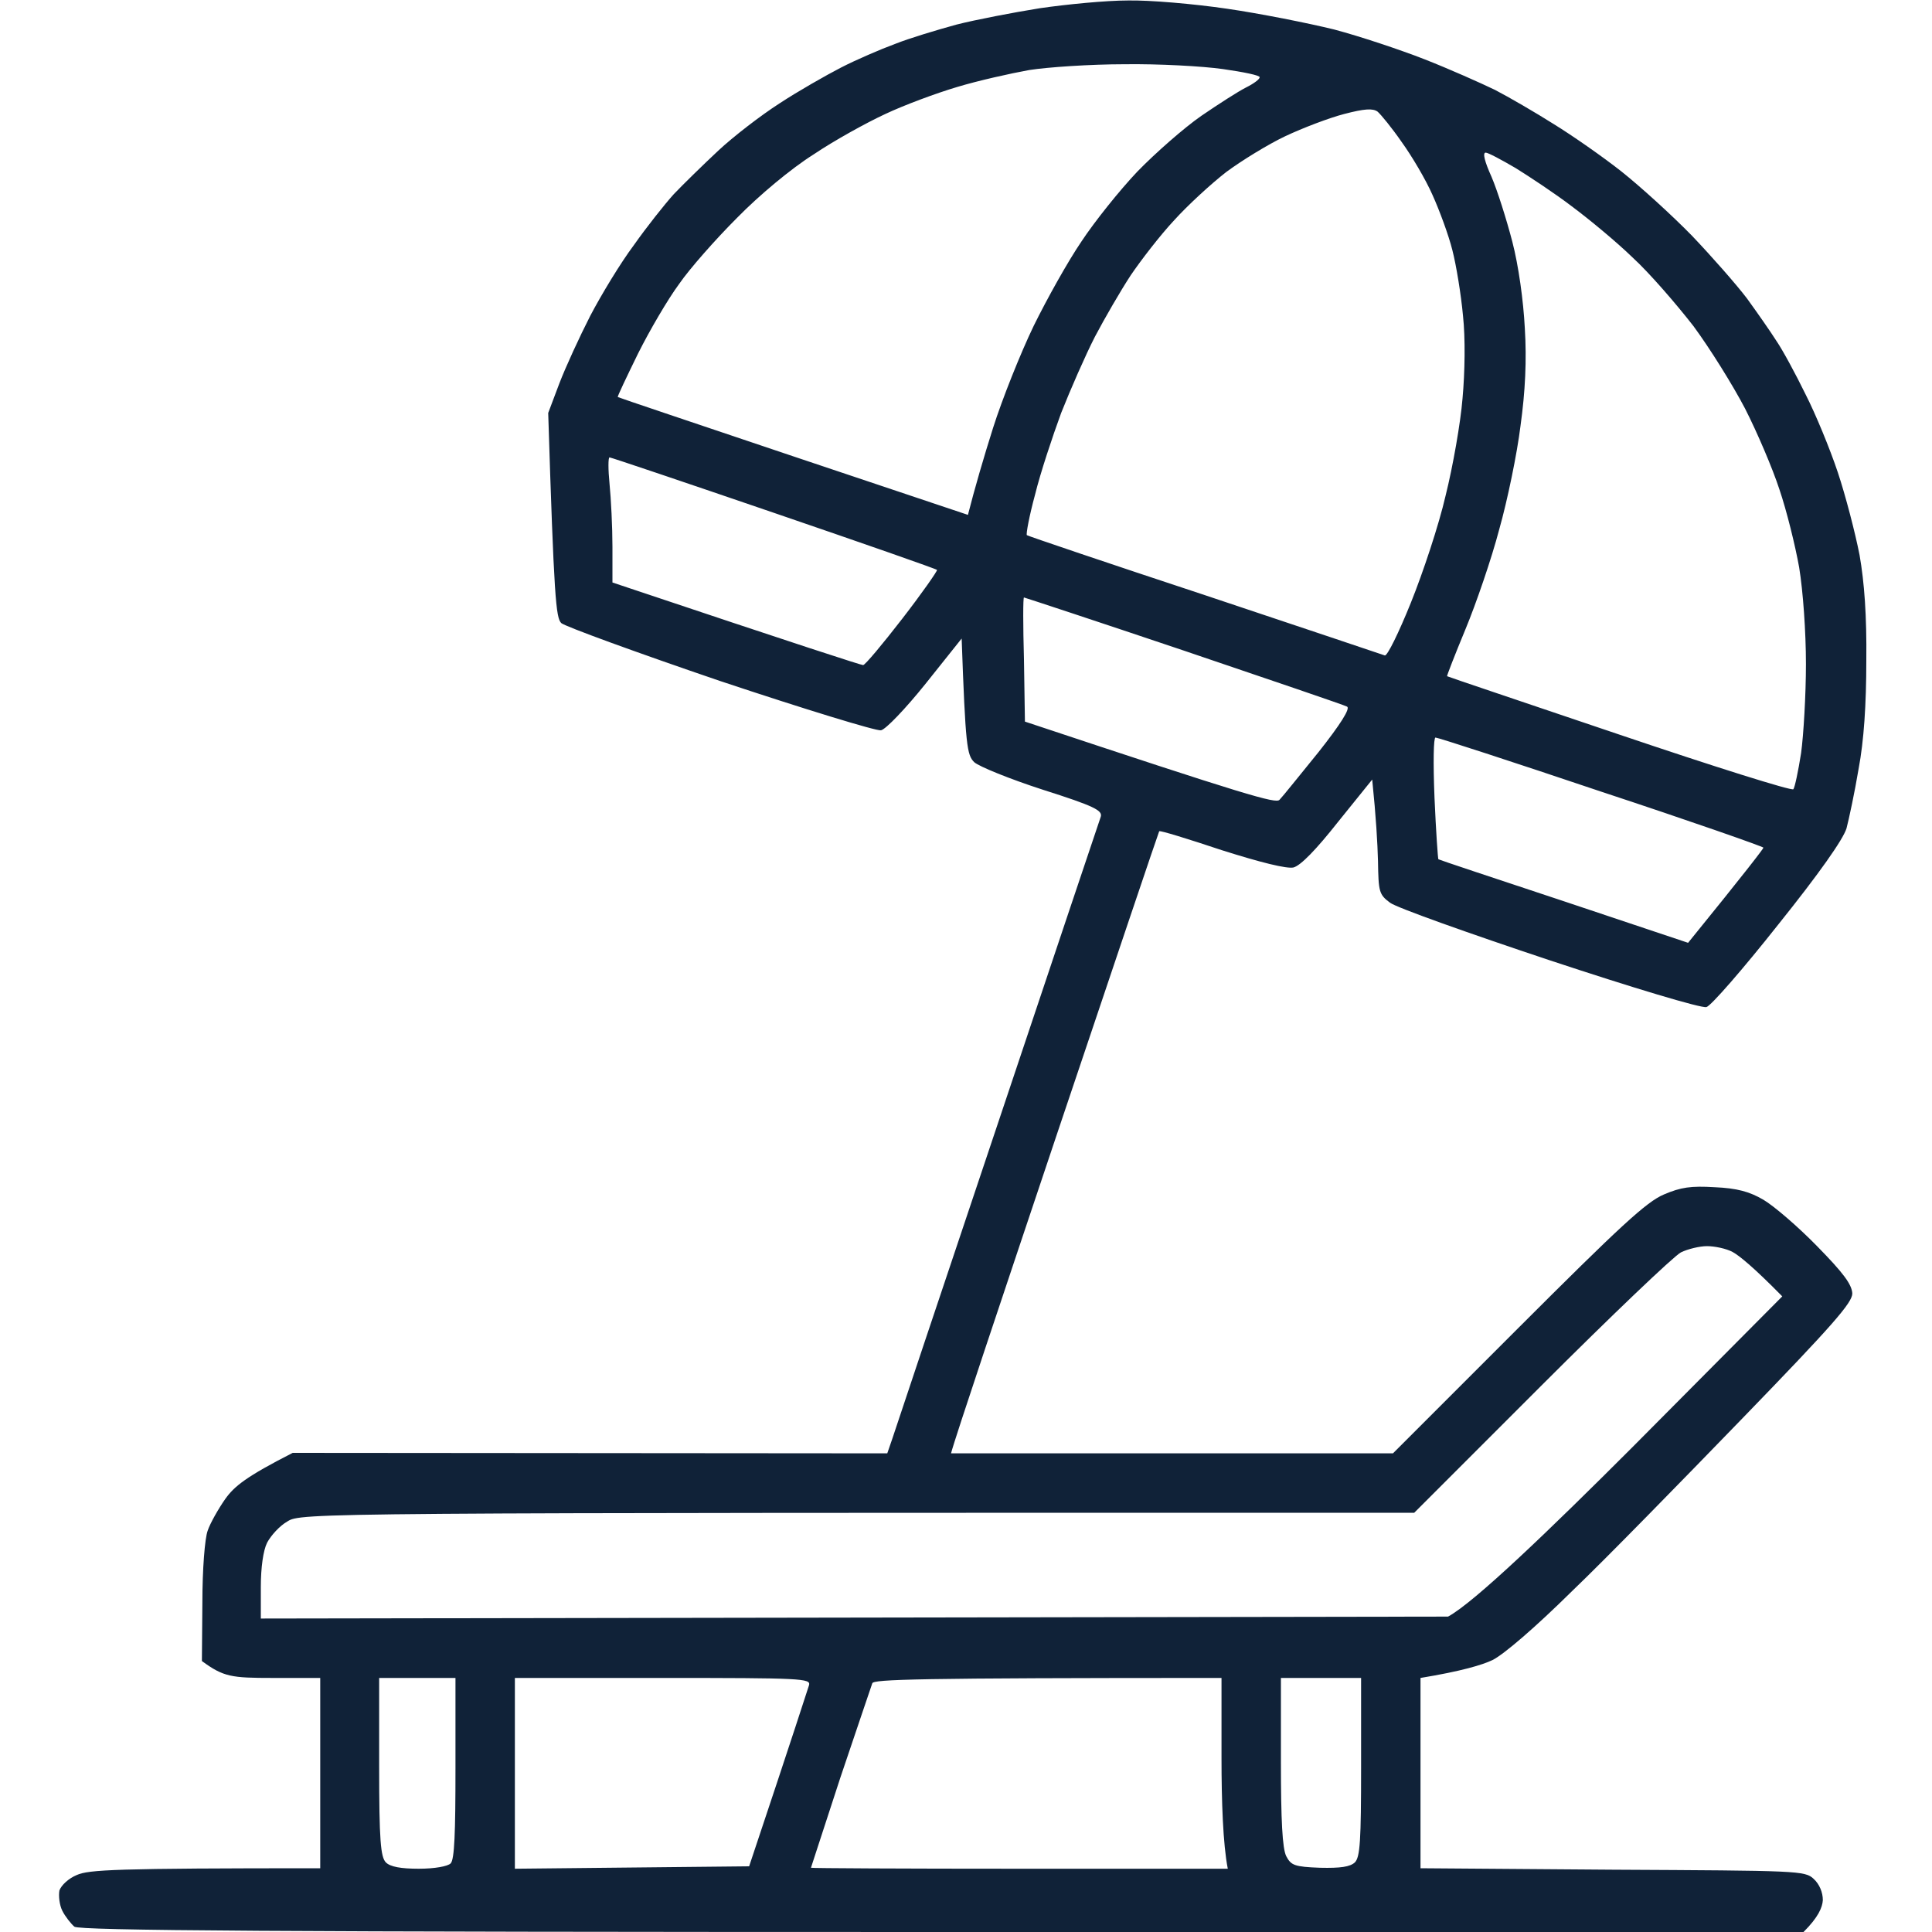
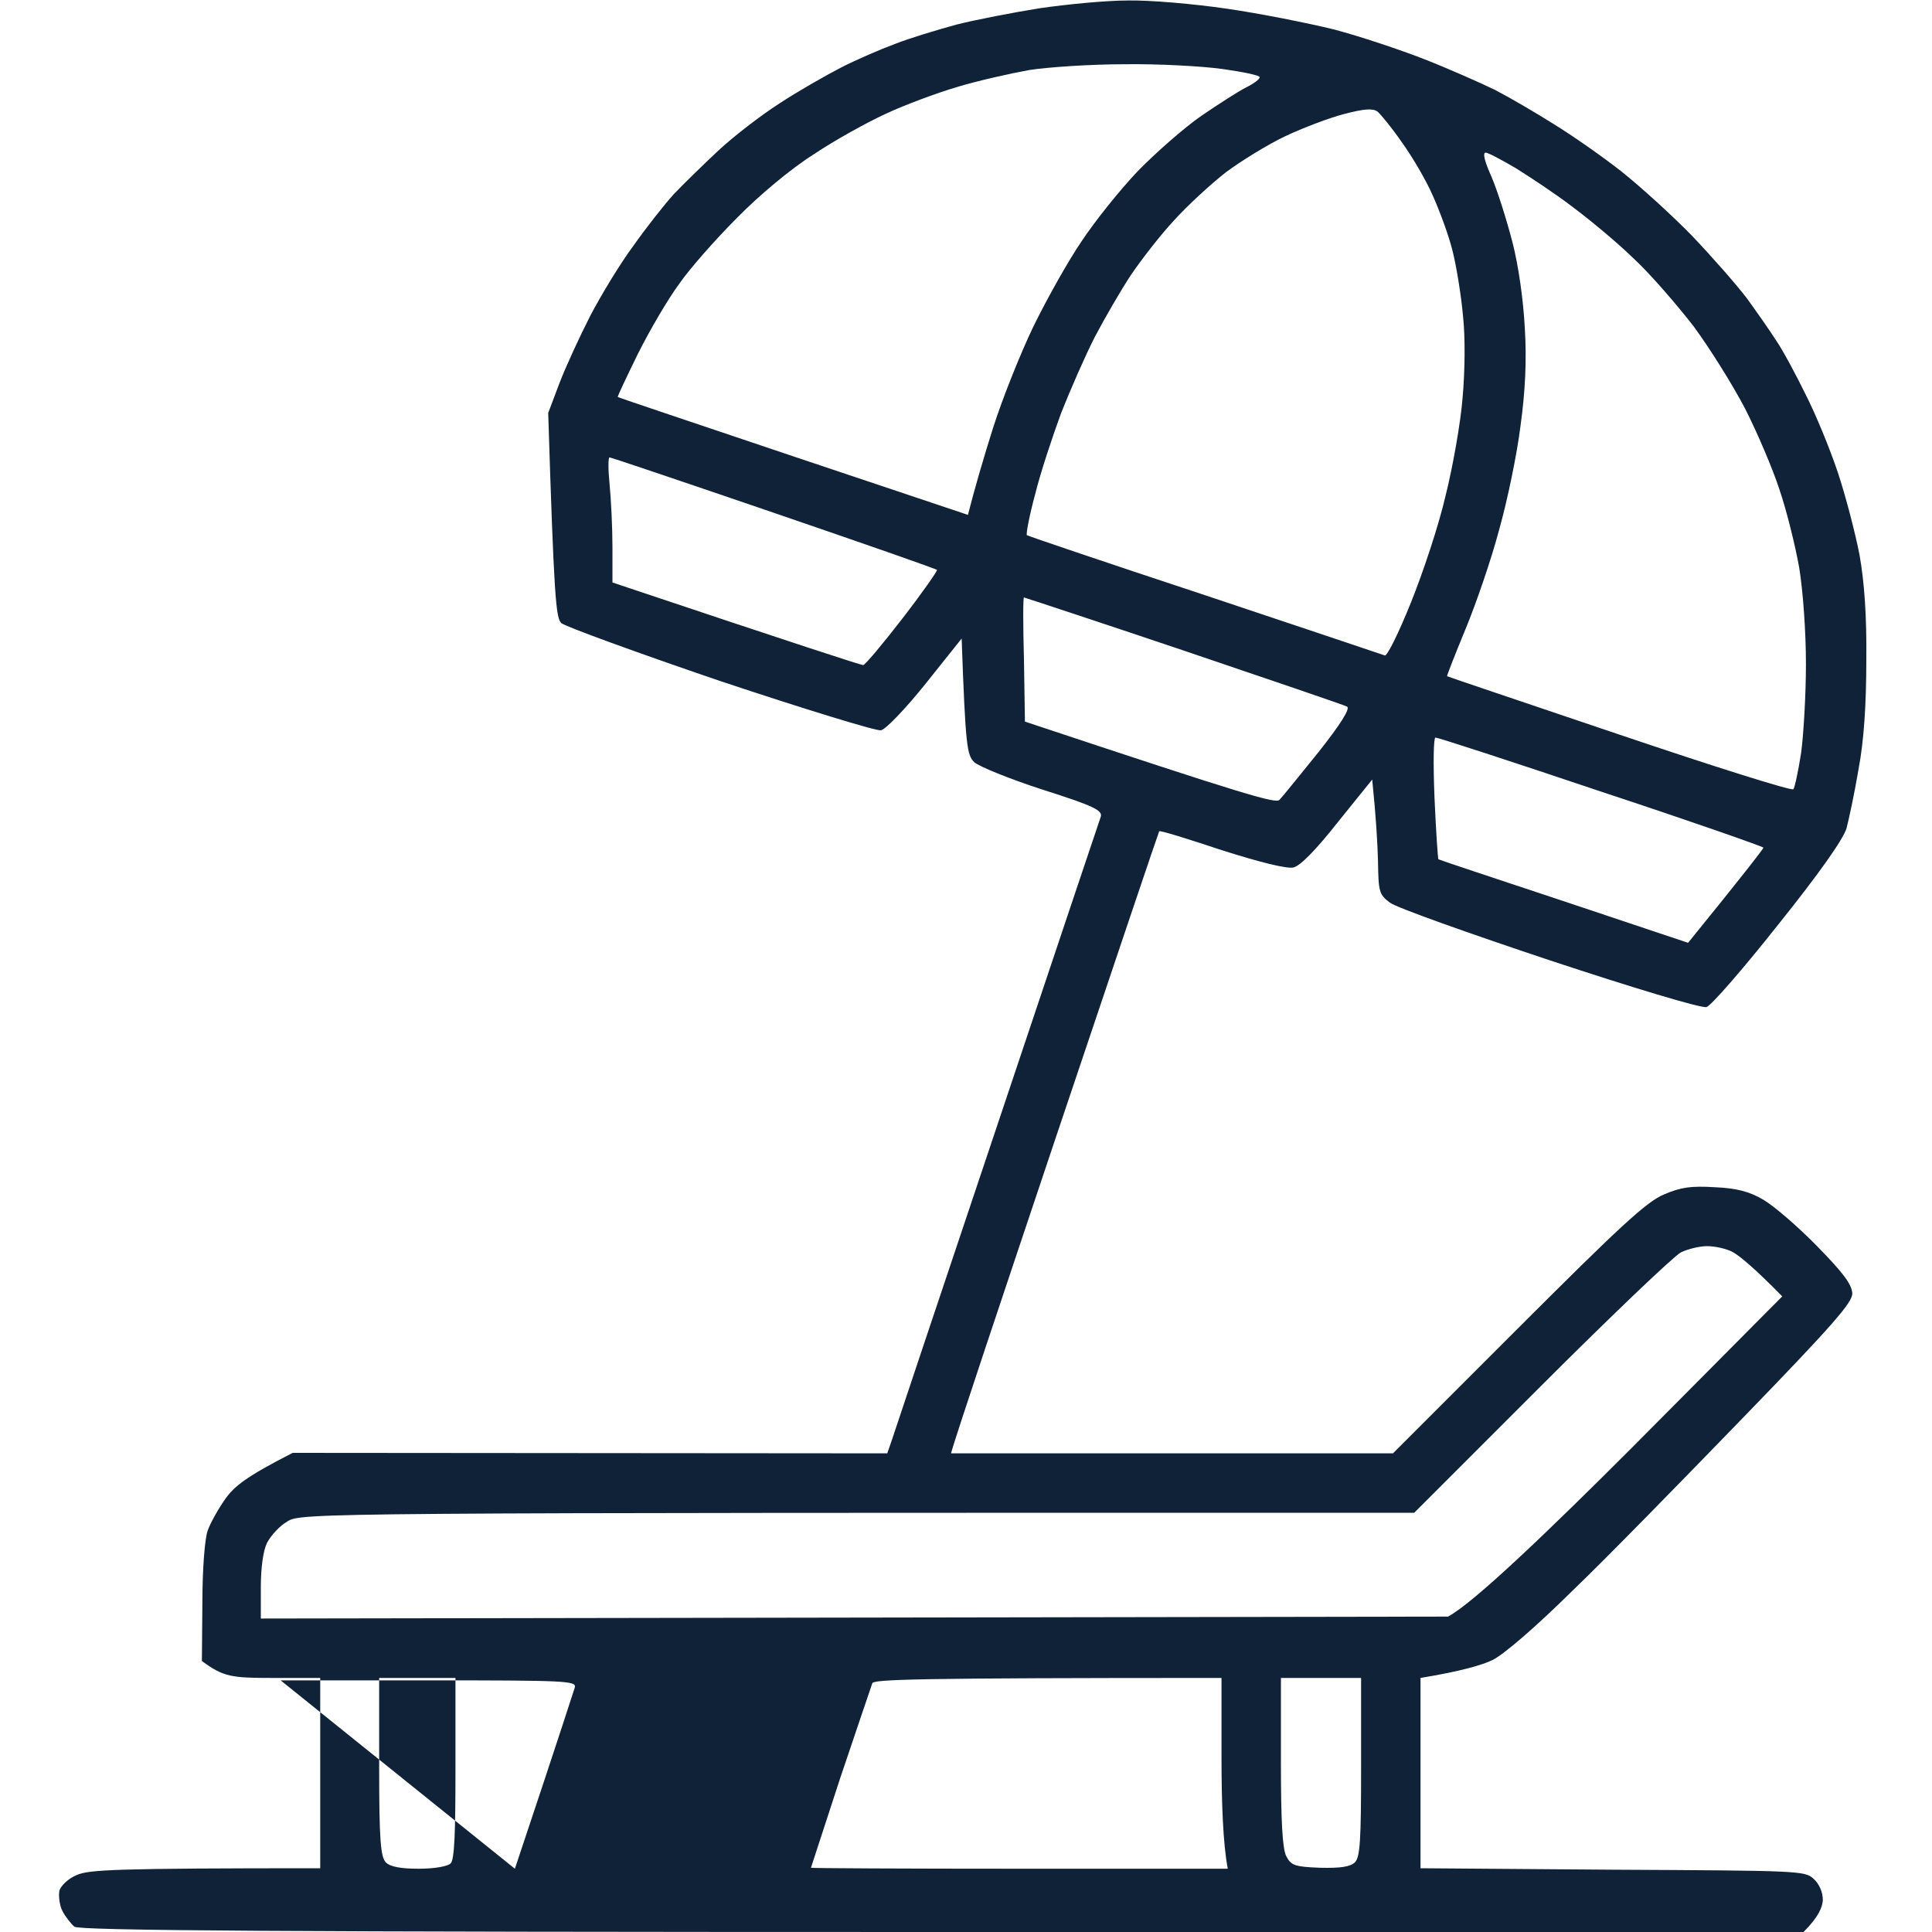
<svg xmlns="http://www.w3.org/2000/svg" viewBox="0 0 400 400" width="400" height="400">
  <title>parasol</title>
  <style>
		.s0 { fill: #102238 } 
	</style>
-   <path fill-rule="evenodd" class="s0" d="m233.5 0.1c4.4-0.1 13.7 0.7 20.5 1.7 6.9 1 16.9 3 22.2 4.3 5.3 1.4 13.7 4.2 18.8 6.2 5.1 2 11.6 4.9 14.5 6.3 2.9 1.5 8.4 4.7 12.2 7.1 3.9 2.4 10.2 6.8 14 9.8 3.9 3.1 10.4 9 14.6 13.3 4.1 4.3 9.2 10.1 11.4 13 2.1 2.9 4.9 6.9 6.1 8.8 1.3 1.9 4 6.9 6 11 2.1 4.1 5.1 11.4 6.7 16.2 1.6 4.8 3.6 12.5 4.5 17.1 1 5.7 1.5 12.6 1.4 21.9 0 9-0.5 16.6-1.6 22.4-0.8 4.8-2 10.4-2.5 12.3-0.7 2.3-5.7 9.4-14.2 20-7.2 9.1-13.9 16.8-14.8 17-1 0.3-15.3-4-32.5-9.7-16.8-5.6-31.7-10.9-33-11.9-2.3-1.7-2.4-2.3-2.5-8.6-0.1-3.7-0.4-9.1-1.2-16.9l-7.1 8.8c-4.5 5.7-7.7 9-9.2 9.4-1.4 0.3-6.7-1-14.9-3.6-6.9-2.3-12.7-4.1-12.9-3.9-0.1 0.1-9.6 28.3-21.1 62.5-11.5 34.3-21.2 63.2-22 66.3h91.5l25.9-25.9c21-21 26.6-26.2 30.2-27.7 3.5-1.5 5.6-1.8 10.5-1.5 4.6 0.2 7.2 0.9 10.1 2.6 2.2 1.3 7.2 5.6 11.1 9.6 5.4 5.5 7.2 7.9 7.3 9.8 0 1.9-4 6.5-22.7 25.8-12.5 12.9-28.3 29.1-35.3 35.8-7.6 7.5-14.1 13.1-16.5 14.3-2.1 1-6.4 2.3-14.9 3.7v39.4l39.8 0.3c38.4 0.2 39.8 0.2 41.6 1.9 1.2 1.1 1.9 2.8 1.9 4.4-0.1 1.5-0.9 3.5-4 6.6h-178.3c-138.7 0-178.6-0.3-179.7-1.1-0.7-0.6-1.9-2.1-2.5-3.3-0.6-1.2-0.8-3.1-0.6-4.2 0.4-1.1 1.9-2.5 3.6-3.2 2.5-1.1 7.7-1.4 50.4-1.4v-39.4h-9.8c-8.6 0-10.2-0.2-14.7-3.5l0.1-12.1c0-6.9 0.5-13.3 1.1-14.9 0.5-1.5 2.2-4.5 3.6-6.5 1.9-2.7 4.4-4.7 14-9.6l123.1 0.1 1-2.9c0.5-1.5 10.3-30.9 21.8-65.1 11.5-34.3 21.1-63 21.4-63.8 0.4-1.3-1.3-2.2-12-5.6-6.8-2.2-13.2-4.8-14.2-5.7-1.5-1.5-1.8-3.2-2.6-25.6l-7.5 9.4c-4.1 5.1-8.2 9.4-9.2 9.6-0.9 0.2-15.9-4.4-33.3-10.2-17.3-5.9-32.1-11.3-32.9-12-1.1-1.1-1.5-5.1-2.7-43.5l2.3-6.1c1.3-3.4 4.2-9.7 6.4-14 2.3-4.4 6.3-11 9-14.6 2.6-3.7 6.4-8.5 8.3-10.6 2-2.1 6.1-6.1 9.2-9 3.1-2.9 8.8-7.3 12.7-9.8 3.8-2.5 9.6-5.8 12.7-7.4 3.1-1.6 8.2-3.8 11.2-4.9 3-1.2 8.7-2.9 12.7-4 3.9-1 11.7-2.5 17.3-3.4 5.5-0.8 13.7-1.6 18.2-1.6zm-35.3 17.9c-4.4 1.3-11.1 3.8-14.9 5.6-3.9 1.8-10.6 5.5-14.9 8.4-4.6 2.9-11.2 8.4-15.8 13.1-4.4 4.4-9.8 10.5-12 13.7-2.3 3.1-6.1 9.6-8.5 14.4-2.4 4.9-4.3 8.9-4.2 9 0.1 0.1 16.5 5.6 36.4 12.3l36.1 12.1c1.4-5.5 3.3-12 5.2-18 1.9-6 5.7-15.5 8.4-21.1 2.7-5.5 7.1-13.4 9.9-17.5 2.7-4.1 7.9-10.6 11.6-14.5 3.7-3.8 9.6-9 13.2-11.5 3.5-2.4 7.7-5.1 9.3-5.9 1.6-0.8 2.8-1.7 2.8-2.1 0.1-0.4-3.4-1.1-7.6-1.7-4.2-0.6-13.4-1.1-20.4-1-7 0-15.9 0.6-19.7 1.2-3.9 0.7-10.6 2.2-14.9 3.5zm67.9 10.2c-3.6 1.7-9.1 5.1-12.2 7.4-3.1 2.4-8 6.9-10.8 10-2.9 3.1-6.9 8.3-9 11.4-2.1 3.2-5.4 8.9-7.4 12.7-2 3.9-5.1 11-7 15.8-1.8 4.9-4.3 12.4-5.4 16.9-1.2 4.4-1.9 8.2-1.7 8.4 0.3 0.2 16.8 5.8 36.8 12.4 20 6.7 36.8 12.3 37.3 12.5 0.5 0.2 2.9-4.7 5.4-10.9 2.5-6.2 5.8-16.1 7.2-22.2 1.5-6 3.1-15.1 3.5-20.1 0.5-5.5 0.6-12.5 0.1-17.1-0.4-4.4-1.4-10.5-2.2-13.6-0.8-3.2-2.7-8.3-4.1-11.4-1.4-3.2-4.3-8.1-6.4-11-2-2.9-4.3-5.7-5-6.3-1-0.7-2.7-0.6-6.9 0.5-3.1 0.8-8.6 2.9-12.2 4.6zm47 21.8c1.3 5 2.3 12.2 2.6 18 0.4 6.5 0.1 13-0.9 20.2-0.7 5.7-2.7 15.4-4.4 21.4-1.6 6.1-4.8 15.4-7 20.7-2.2 5.3-3.9 9.7-3.8 9.7 0.1 0.1 16.2 5.5 35.7 12.1 19.5 6.6 35.7 11.7 36 11.3 0.3-0.4 1-3.7 1.6-7.5 0.5-3.7 1-12 1-18.4 0-6.7-0.6-15.1-1.4-20-0.8-4.5-2.6-11.8-4.1-16.2-1.4-4.3-4.6-11.8-7.1-16.7-2.5-4.8-7.3-12.5-10.7-17.1-3.5-4.5-9.1-11-12.6-14.2-3.4-3.3-9.1-8-12.6-10.6-3.4-2.6-8.7-6.1-11.6-7.9-2.9-1.7-5.7-3.2-6.2-3.2-0.7 0-0.2 1.9 1.2 5 1.2 2.8 3.1 8.8 4.3 13.4zm-186.3 63.2v7.4c39.7 13.3 51.5 17.1 51.9 17.1 0.4 0 4-4.3 8.1-9.6 4.1-5.3 7.3-9.9 7.2-10.1-0.1-0.2-15.3-5.5-33.7-11.8-18.4-6.3-33.8-11.5-34.1-11.5-0.3 0-0.3 2.5 0 5.5 0.3 3 0.6 8.9 0.6 13zm85.4 36.2c46.3 15.4 51.9 17 52.7 16.2 0.6-0.6 4.2-5.1 8.1-9.9 4.5-5.7 6.6-9 5.9-9.4-0.5-0.3-15.8-5.5-33.8-11.6-18.1-6.1-33-11-33.1-11-0.2 0-0.2 5.8 0 12.8zm85.6 28.5c0.1 0.1 11.8 4 26 8.7l25.7 8.6c12.1-14.9 15.6-19.5 15.6-19.7 0-0.2-15.1-5.5-33.6-11.6-18.4-6.2-33.8-11.2-34.3-11.2-0.4 0-0.5 5.1-0.2 12.5 0.3 6.9 0.7 12.6 0.8 12.7zm21.3 109l-26.3 26.3c-228.8 0-230.5 0-233.3 1.8-1.6 0.9-3.4 2.9-4.2 4.4-0.8 1.6-1.3 5.1-1.3 9.2v6.5l245.8-0.4c5.4-2.9 21-17.9 38.1-35l31.1-31.3c-6.1-6.2-9-8.5-10.3-9.2-1.3-0.7-3.7-1.2-5.3-1.2-1.5 0-4 0.6-5.4 1.3-1.5 0.8-14.5 13.2-28.9 27.6zm-240.6 78.9c0 15.2 0.3 18.7 1.4 19.8 0.9 0.9 3.1 1.3 6.8 1.3 3.3 0 6-0.5 6.6-1.1 0.8-0.8 1-6.3 1-19.7v-18.7h-15.8zm28.1 21.1l48.5-0.5c9.3-27.8 12.1-36.6 12.4-37.5 0.4-1.4-1.5-1.5-30.3-1.5h-30.6zm67.4-18.9c-3.3 10.2-6.1 18.6-6.1 18.7 0 0.1 19.4 0.2 43.2 0.2h43.1c-1-5.1-1.3-14-1.3-23v-16.5c-63.9 0-72 0.3-72.3 1.1-0.2 0.6-3.2 9.4-6.6 19.5zm91.2-3.2c0 12.1 0.3 17.9 1.1 19.5 1 1.9 1.7 2.2 7 2.4 4.3 0.1 6.2-0.2 7.2-1.1 1.1-1.1 1.3-4.5 1.3-19.8v-18.4h-16.6z" />
+   <path fill-rule="evenodd" class="s0" d="m233.5 0.1c4.4-0.1 13.7 0.7 20.5 1.7 6.9 1 16.9 3 22.2 4.3 5.3 1.4 13.7 4.2 18.8 6.2 5.1 2 11.6 4.9 14.5 6.3 2.9 1.5 8.4 4.7 12.2 7.1 3.9 2.4 10.2 6.8 14 9.8 3.9 3.1 10.4 9 14.6 13.3 4.1 4.3 9.2 10.1 11.4 13 2.1 2.9 4.9 6.9 6.1 8.8 1.3 1.9 4 6.9 6 11 2.1 4.1 5.1 11.4 6.7 16.2 1.6 4.8 3.6 12.5 4.5 17.1 1 5.7 1.5 12.6 1.4 21.9 0 9-0.5 16.6-1.6 22.4-0.8 4.8-2 10.4-2.5 12.3-0.7 2.3-5.7 9.4-14.2 20-7.2 9.1-13.9 16.8-14.8 17-1 0.3-15.3-4-32.5-9.7-16.8-5.6-31.7-10.9-33-11.9-2.3-1.7-2.4-2.3-2.5-8.6-0.1-3.7-0.4-9.1-1.2-16.9l-7.1 8.8c-4.5 5.7-7.7 9-9.2 9.4-1.4 0.3-6.7-1-14.9-3.6-6.9-2.3-12.7-4.1-12.9-3.9-0.1 0.1-9.6 28.3-21.1 62.5-11.5 34.3-21.2 63.2-22 66.3h91.5l25.9-25.9c21-21 26.6-26.2 30.2-27.7 3.5-1.5 5.6-1.8 10.5-1.5 4.6 0.2 7.2 0.9 10.1 2.6 2.2 1.3 7.2 5.6 11.1 9.6 5.4 5.5 7.2 7.9 7.3 9.8 0 1.9-4 6.5-22.7 25.8-12.5 12.9-28.3 29.1-35.3 35.8-7.6 7.5-14.1 13.1-16.5 14.3-2.1 1-6.4 2.3-14.9 3.7v39.4l39.8 0.3c38.4 0.2 39.8 0.2 41.6 1.9 1.2 1.1 1.9 2.8 1.9 4.4-0.1 1.5-0.9 3.5-4 6.6h-178.3c-138.7 0-178.6-0.3-179.7-1.1-0.7-0.6-1.9-2.1-2.5-3.3-0.6-1.2-0.8-3.1-0.6-4.2 0.4-1.1 1.9-2.5 3.6-3.2 2.5-1.1 7.7-1.4 50.4-1.4v-39.4h-9.8c-8.6 0-10.2-0.2-14.7-3.5l0.1-12.1c0-6.9 0.5-13.3 1.1-14.9 0.5-1.5 2.2-4.5 3.6-6.5 1.9-2.7 4.4-4.7 14-9.6l123.1 0.1 1-2.9c0.5-1.5 10.3-30.9 21.8-65.1 11.5-34.3 21.1-63 21.4-63.8 0.4-1.3-1.3-2.2-12-5.6-6.8-2.2-13.2-4.8-14.2-5.7-1.5-1.5-1.8-3.2-2.6-25.6l-7.5 9.4c-4.1 5.1-8.2 9.4-9.2 9.6-0.9 0.2-15.9-4.4-33.3-10.2-17.3-5.9-32.1-11.3-32.9-12-1.1-1.1-1.5-5.1-2.7-43.5l2.3-6.1c1.3-3.4 4.2-9.7 6.4-14 2.3-4.4 6.3-11 9-14.6 2.6-3.7 6.4-8.5 8.3-10.6 2-2.1 6.1-6.1 9.2-9 3.1-2.9 8.8-7.3 12.7-9.8 3.8-2.5 9.6-5.8 12.7-7.4 3.1-1.6 8.2-3.8 11.2-4.9 3-1.2 8.7-2.9 12.7-4 3.9-1 11.7-2.5 17.3-3.4 5.5-0.8 13.7-1.6 18.2-1.6zm-35.3 17.9c-4.4 1.3-11.1 3.8-14.9 5.6-3.9 1.8-10.6 5.5-14.9 8.4-4.6 2.9-11.2 8.4-15.8 13.1-4.4 4.4-9.8 10.5-12 13.7-2.3 3.1-6.1 9.6-8.5 14.4-2.4 4.9-4.3 8.9-4.2 9 0.1 0.1 16.5 5.6 36.4 12.3l36.1 12.1c1.4-5.5 3.3-12 5.2-18 1.9-6 5.7-15.5 8.4-21.1 2.7-5.5 7.1-13.4 9.9-17.5 2.7-4.1 7.9-10.6 11.6-14.5 3.7-3.8 9.6-9 13.2-11.5 3.5-2.4 7.7-5.1 9.3-5.9 1.6-0.8 2.8-1.7 2.8-2.1 0.1-0.4-3.4-1.1-7.6-1.7-4.2-0.6-13.4-1.1-20.4-1-7 0-15.9 0.6-19.7 1.2-3.9 0.7-10.6 2.2-14.9 3.5zm67.9 10.2c-3.6 1.7-9.1 5.1-12.2 7.4-3.1 2.4-8 6.9-10.8 10-2.9 3.1-6.9 8.3-9 11.4-2.1 3.2-5.4 8.9-7.4 12.7-2 3.9-5.1 11-7 15.8-1.8 4.9-4.3 12.4-5.4 16.9-1.2 4.4-1.9 8.2-1.7 8.4 0.3 0.2 16.8 5.8 36.8 12.4 20 6.7 36.8 12.3 37.3 12.5 0.5 0.2 2.9-4.7 5.4-10.9 2.5-6.2 5.8-16.1 7.2-22.2 1.5-6 3.1-15.1 3.5-20.1 0.5-5.5 0.6-12.5 0.1-17.1-0.4-4.4-1.4-10.5-2.2-13.6-0.8-3.2-2.7-8.3-4.1-11.4-1.4-3.2-4.3-8.1-6.4-11-2-2.9-4.3-5.7-5-6.3-1-0.7-2.7-0.6-6.9 0.5-3.1 0.8-8.6 2.9-12.2 4.6zm47 21.8c1.3 5 2.3 12.2 2.6 18 0.4 6.5 0.1 13-0.9 20.2-0.7 5.7-2.7 15.4-4.4 21.4-1.6 6.1-4.8 15.4-7 20.7-2.2 5.3-3.9 9.7-3.8 9.7 0.1 0.1 16.2 5.5 35.7 12.1 19.5 6.6 35.7 11.7 36 11.3 0.3-0.4 1-3.7 1.6-7.5 0.5-3.7 1-12 1-18.4 0-6.7-0.6-15.1-1.4-20-0.8-4.5-2.6-11.8-4.1-16.2-1.4-4.3-4.6-11.8-7.1-16.7-2.5-4.8-7.3-12.5-10.7-17.1-3.5-4.5-9.1-11-12.6-14.2-3.4-3.3-9.1-8-12.6-10.6-3.4-2.6-8.7-6.1-11.6-7.9-2.9-1.7-5.7-3.2-6.2-3.2-0.7 0-0.2 1.9 1.2 5 1.2 2.8 3.1 8.8 4.3 13.4zm-186.3 63.2v7.4c39.7 13.3 51.5 17.1 51.9 17.1 0.4 0 4-4.3 8.1-9.6 4.1-5.3 7.3-9.9 7.2-10.1-0.1-0.2-15.3-5.5-33.7-11.8-18.4-6.3-33.8-11.5-34.1-11.5-0.3 0-0.3 2.5 0 5.5 0.3 3 0.6 8.9 0.6 13zm85.4 36.2c46.3 15.4 51.9 17 52.7 16.2 0.6-0.6 4.2-5.1 8.1-9.9 4.5-5.7 6.6-9 5.9-9.4-0.5-0.3-15.8-5.5-33.8-11.6-18.1-6.1-33-11-33.1-11-0.2 0-0.2 5.8 0 12.8zm85.6 28.5c0.1 0.1 11.8 4 26 8.7l25.7 8.6c12.1-14.9 15.6-19.5 15.6-19.7 0-0.2-15.1-5.5-33.6-11.6-18.4-6.2-33.8-11.2-34.3-11.2-0.4 0-0.5 5.1-0.2 12.5 0.3 6.9 0.7 12.6 0.8 12.7zm21.3 109l-26.3 26.3c-228.8 0-230.5 0-233.3 1.8-1.6 0.9-3.4 2.9-4.2 4.4-0.8 1.6-1.3 5.1-1.3 9.2v6.5l245.8-0.4c5.4-2.9 21-17.9 38.1-35l31.1-31.3c-6.1-6.2-9-8.5-10.3-9.2-1.3-0.7-3.7-1.2-5.3-1.2-1.5 0-4 0.6-5.4 1.3-1.5 0.8-14.5 13.2-28.9 27.6zm-240.6 78.9c0 15.2 0.3 18.7 1.4 19.8 0.9 0.9 3.1 1.3 6.8 1.3 3.3 0 6-0.5 6.6-1.1 0.8-0.8 1-6.3 1-19.7v-18.7h-15.8zm28.1 21.1c9.3-27.8 12.1-36.6 12.4-37.5 0.4-1.4-1.5-1.5-30.3-1.5h-30.6zm67.4-18.9c-3.3 10.2-6.1 18.6-6.1 18.7 0 0.1 19.4 0.2 43.2 0.2h43.1c-1-5.1-1.3-14-1.3-23v-16.5c-63.9 0-72 0.3-72.3 1.1-0.2 0.6-3.2 9.4-6.6 19.5zm91.2-3.2c0 12.1 0.3 17.9 1.1 19.5 1 1.9 1.7 2.2 7 2.4 4.3 0.1 6.2-0.2 7.2-1.1 1.1-1.1 1.3-4.5 1.3-19.8v-18.4h-16.6z" />
</svg>